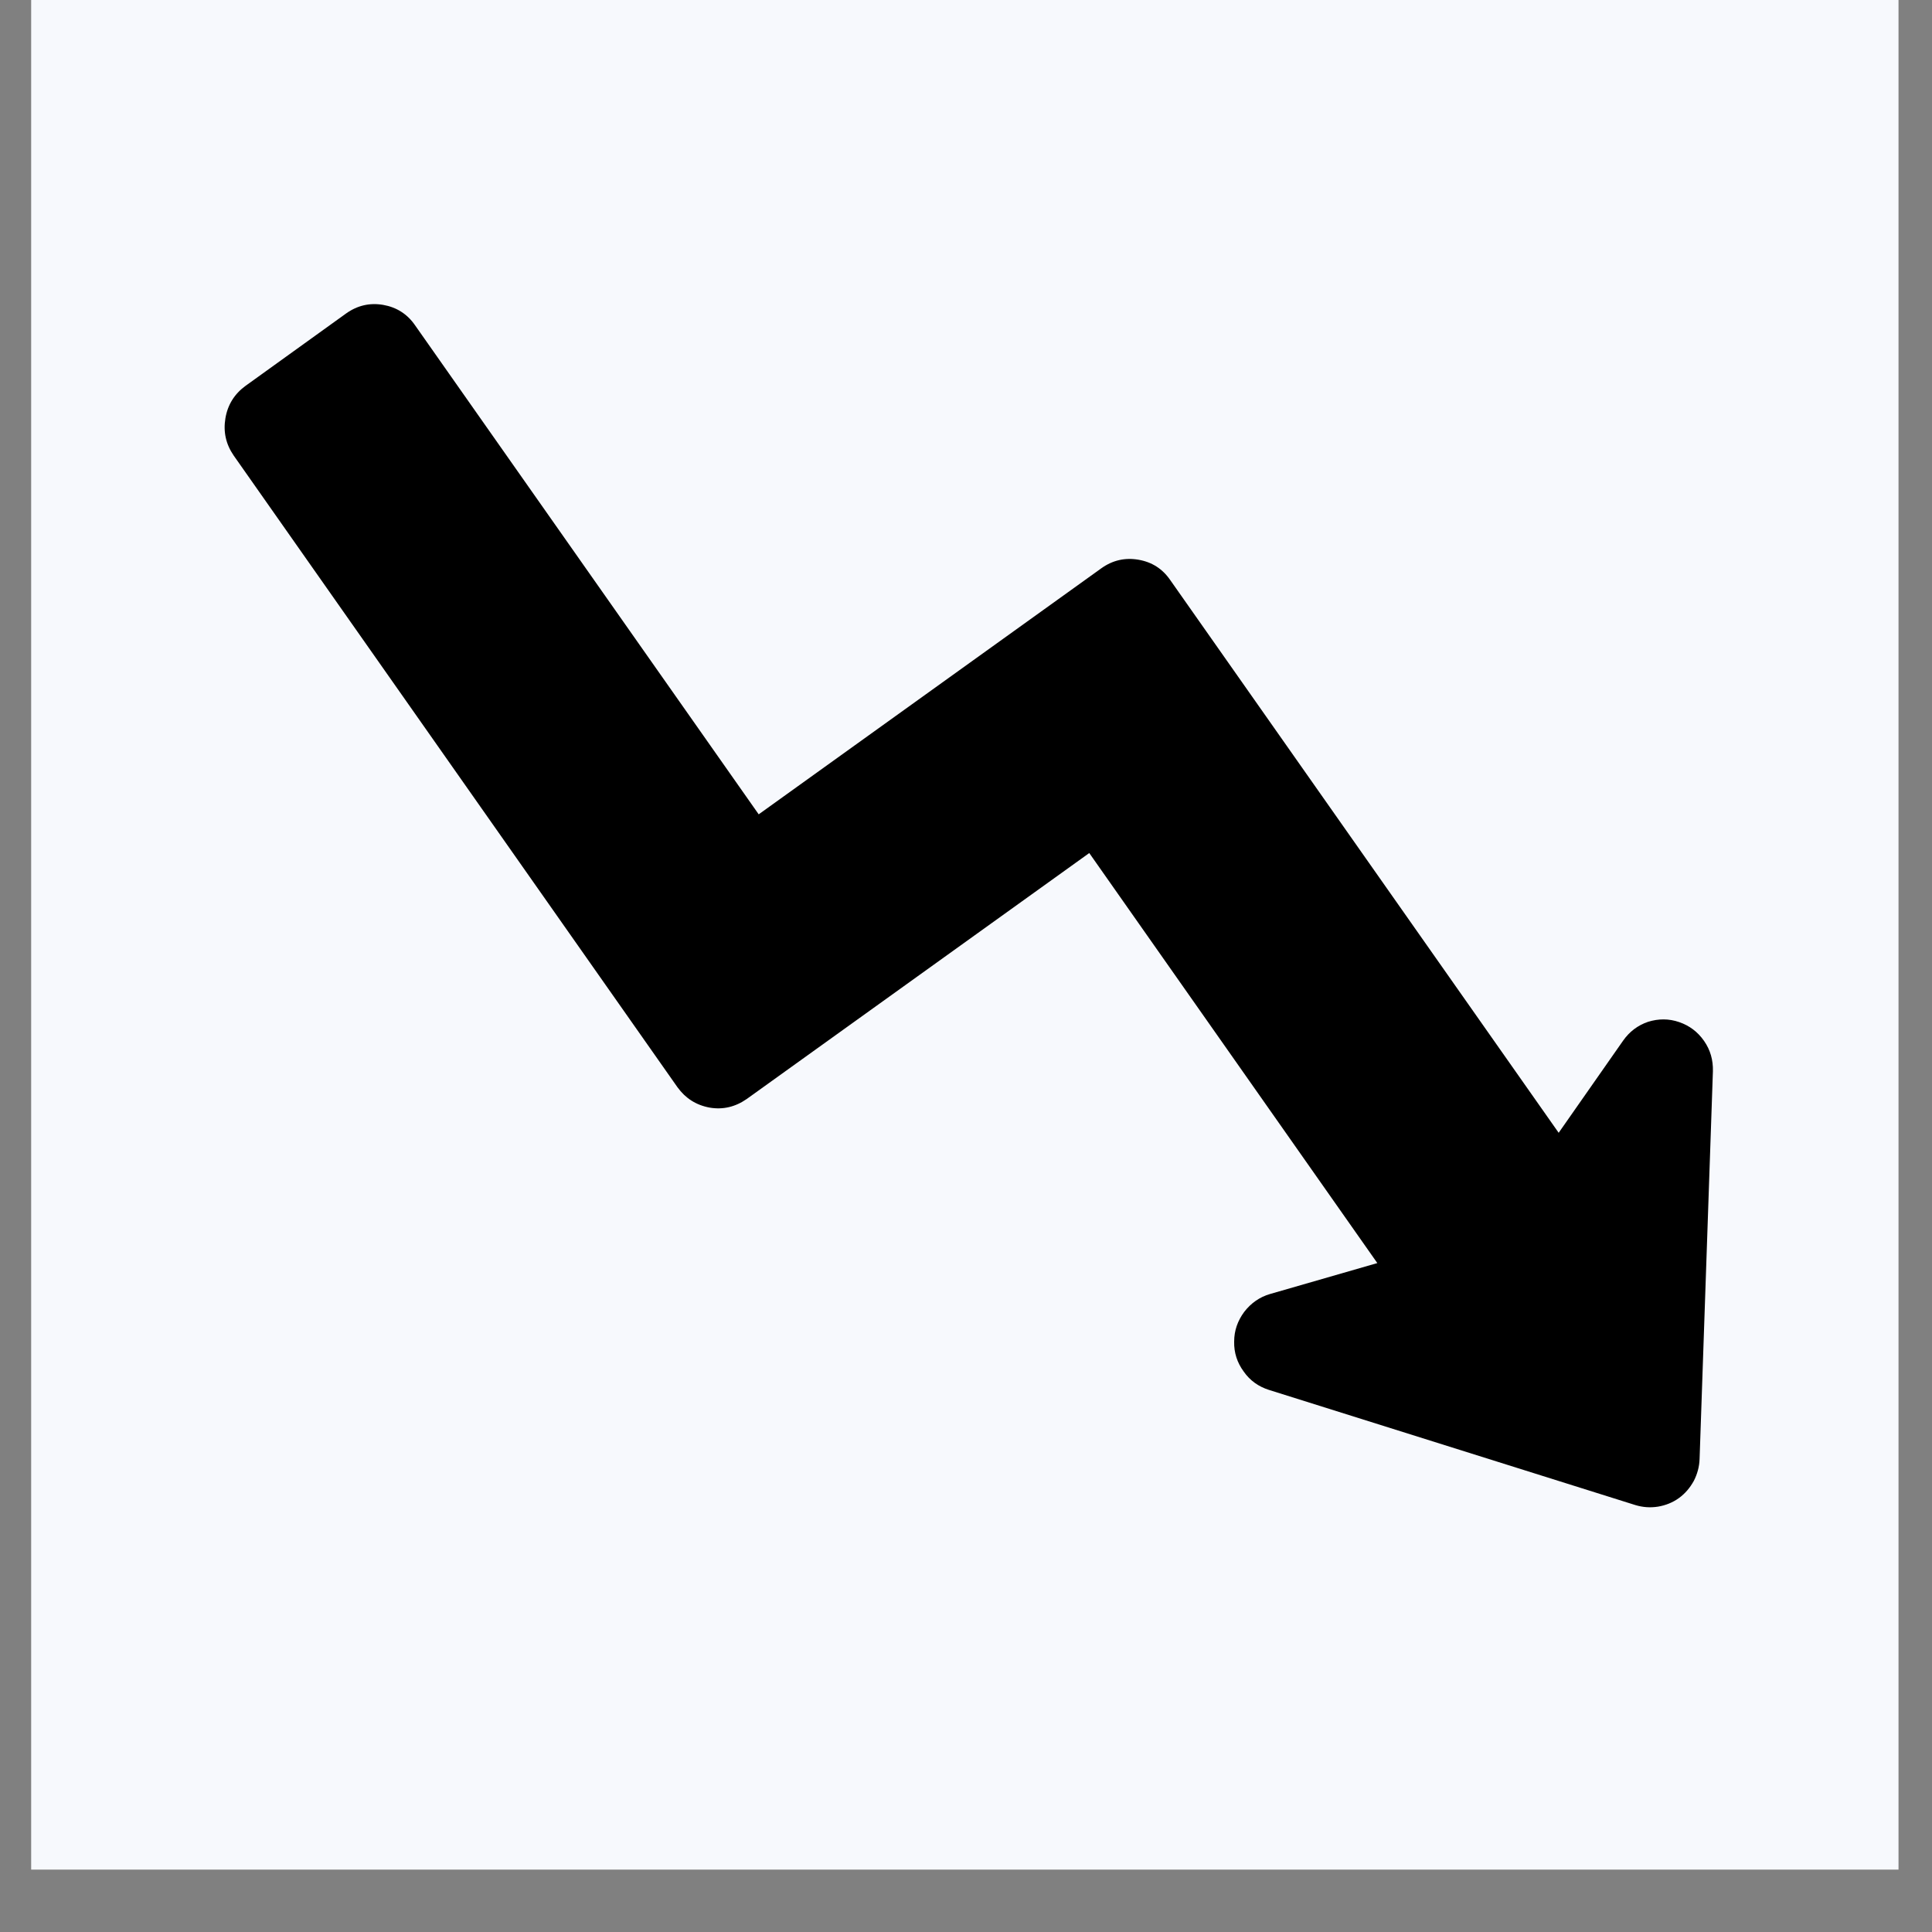
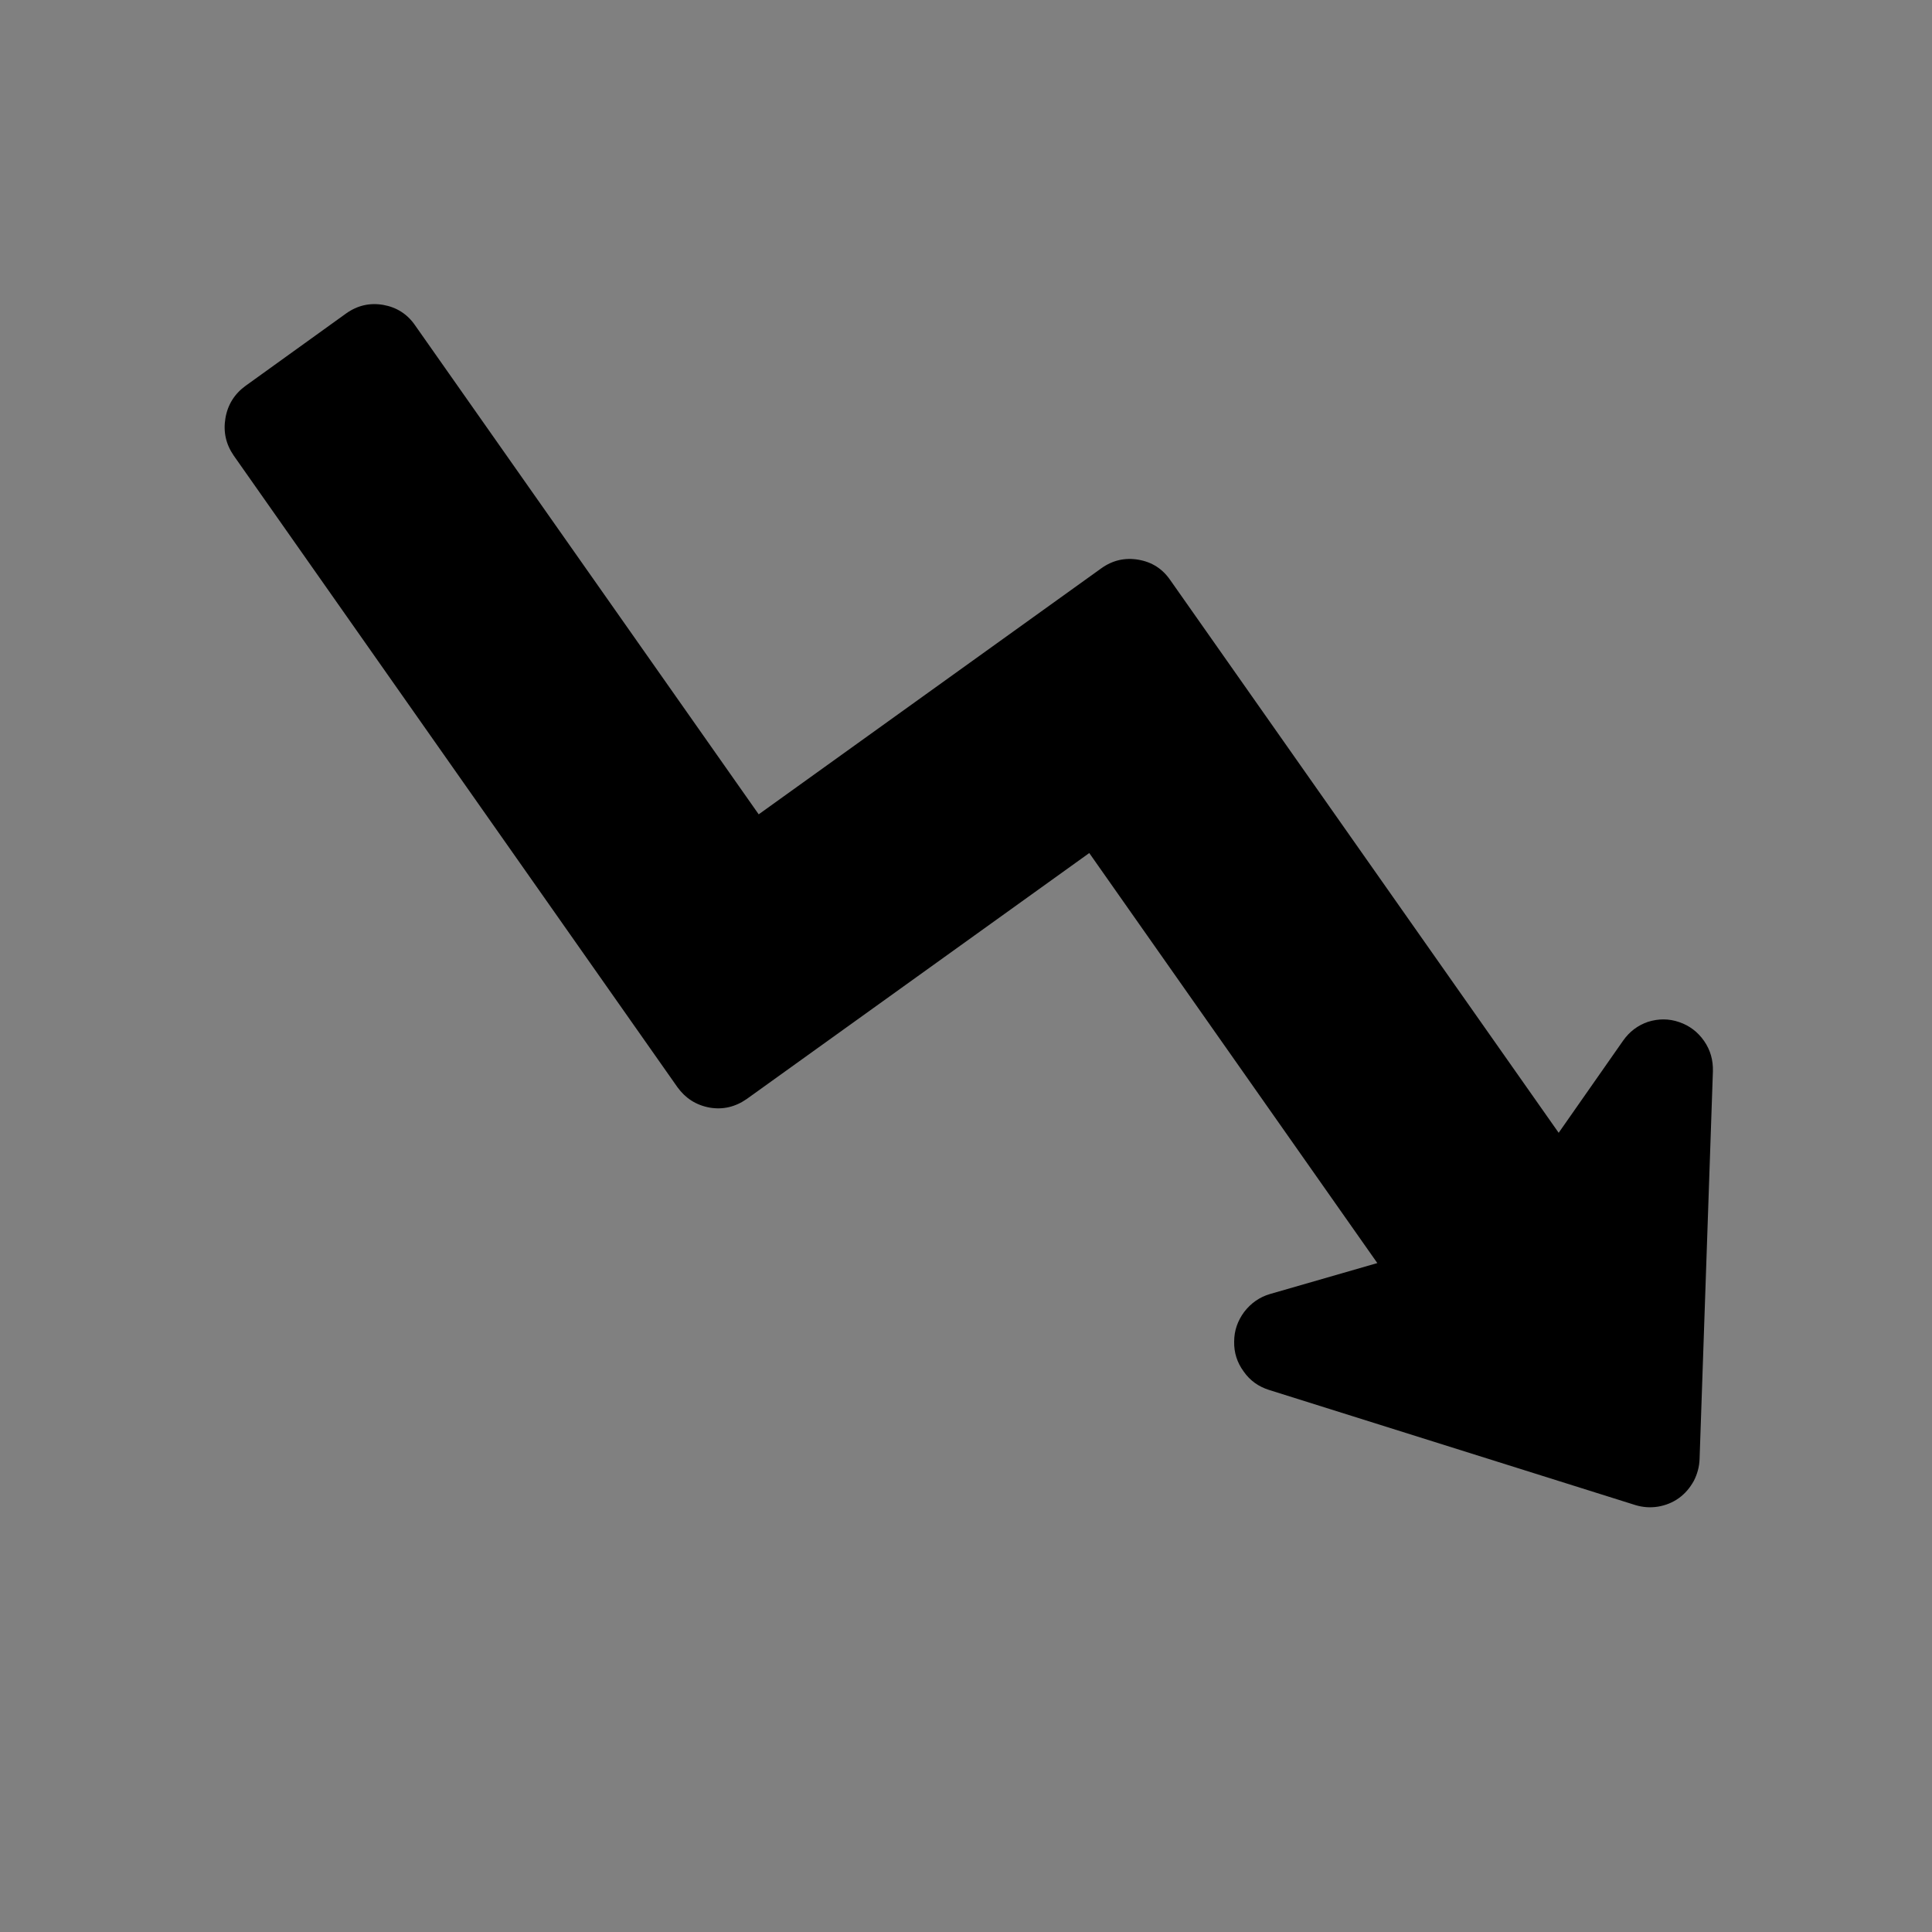
<svg xmlns="http://www.w3.org/2000/svg" width="40" zoomAndPan="magnify" viewBox="0 0 30 30" height="40" preserveAspectRatio="xMidYMid meet" version="1.2">
  <rect x="0" y="0" width="30" height="30" fill="#808080" stroke="none" />
  <defs>
    <clipPath id="2d4207fa53">
-       <path d="M 0.484 0 L 29.48 0 L 29.48 29.031 L 0.484 29.031 Z M 0.484 0 " />
-     </clipPath>
+       </clipPath>
    <clipPath id="ca3890c3a1">
-       <path d="M 0.484 0 L 29.48 0 L 29.48 29.031 L 0.484 29.031 Z M 0.484 0 " />
-     </clipPath>
+       </clipPath>
    <clipPath id="96dc6a53a5">
      <rect x="0" width="30" y="0" height="30" />
    </clipPath>
    <clipPath id="26bedc159a">
      <path d="M 3.387 4.613 L 26.613 4.613 L 26.613 23.484 L 3.387 23.484 Z M 3.387 4.613 " />
    </clipPath>
  </defs>
  <g id="e6c3b09fa6">
    <g clip-rule="nonzero" clip-path="url(#2d4207fa53)">
      <g transform="matrix(1,0,0,1,0,0)">
        <g clip-path="url(#96dc6a53a5)">
          <g clip-rule="nonzero" clip-path="url(#ca3890c3a1)">
            <path style=" stroke:none;fill-rule:nonzero;fill:#f7f9fd;fill-opacity:1;" d="M 0.484 0 L 29.48 0 L 29.48 29.109 L 0.484 29.109 Z M 0.484 0 " />
          </g>
        </g>
      </g>
    </g>
    <g clip-rule="nonzero" clip-path="url(#26bedc159a)">
      <path style=" stroke:none;fill-rule:nonzero;fill:#000000;fill-opacity:1;" d="M 26.598 16.633 L 26.391 22.656 C 26.387 22.777 26.355 22.891 26.301 22.996 C 26.242 23.102 26.168 23.191 26.07 23.262 C 25.973 23.332 25.863 23.375 25.746 23.395 C 25.625 23.414 25.512 23.406 25.395 23.371 L 19.703 21.582 C 19.543 21.531 19.41 21.438 19.312 21.297 C 19.211 21.16 19.16 21.004 19.164 20.832 C 19.164 20.66 19.219 20.508 19.32 20.371 C 19.426 20.234 19.559 20.141 19.719 20.094 L 21.387 19.613 L 16.914 13.246 L 11.594 17.066 C 11.418 17.188 11.227 17.234 11.02 17.199 C 10.809 17.16 10.645 17.055 10.52 16.883 L 3.629 7.074 C 3.508 6.898 3.465 6.707 3.5 6.496 C 3.535 6.285 3.641 6.117 3.812 5.992 L 5.375 4.867 C 5.551 4.742 5.742 4.699 5.949 4.734 C 6.156 4.77 6.324 4.875 6.445 5.051 L 11.781 12.645 L 17.102 8.824 C 17.277 8.699 17.469 8.656 17.676 8.691 C 17.887 8.727 18.051 8.832 18.172 9.008 L 24.203 17.59 L 25.203 16.16 C 25.301 16.02 25.43 15.922 25.59 15.867 C 25.754 15.816 25.914 15.816 26.074 15.871 C 26.234 15.926 26.363 16.023 26.461 16.164 C 26.559 16.305 26.602 16.461 26.598 16.633 Z M 26.598 16.633 " />
    </g>
  </g>
</svg>